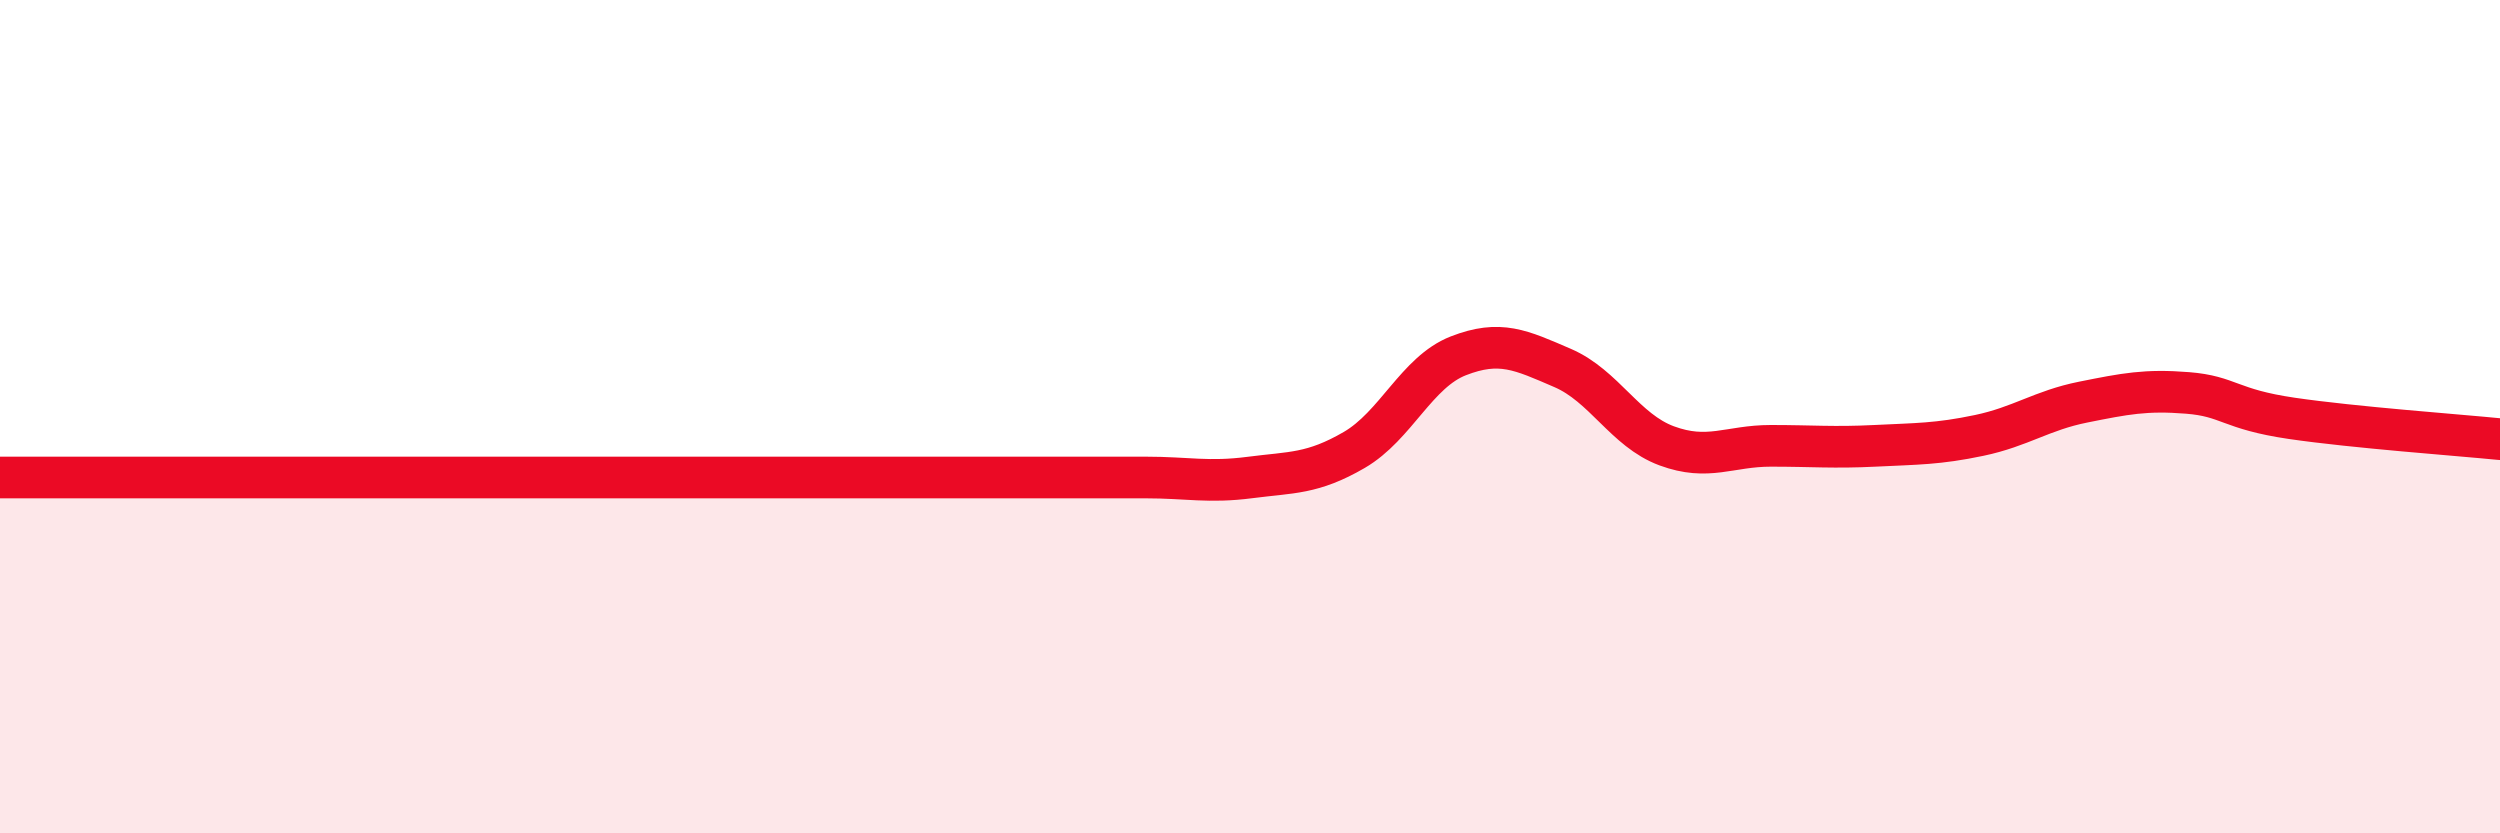
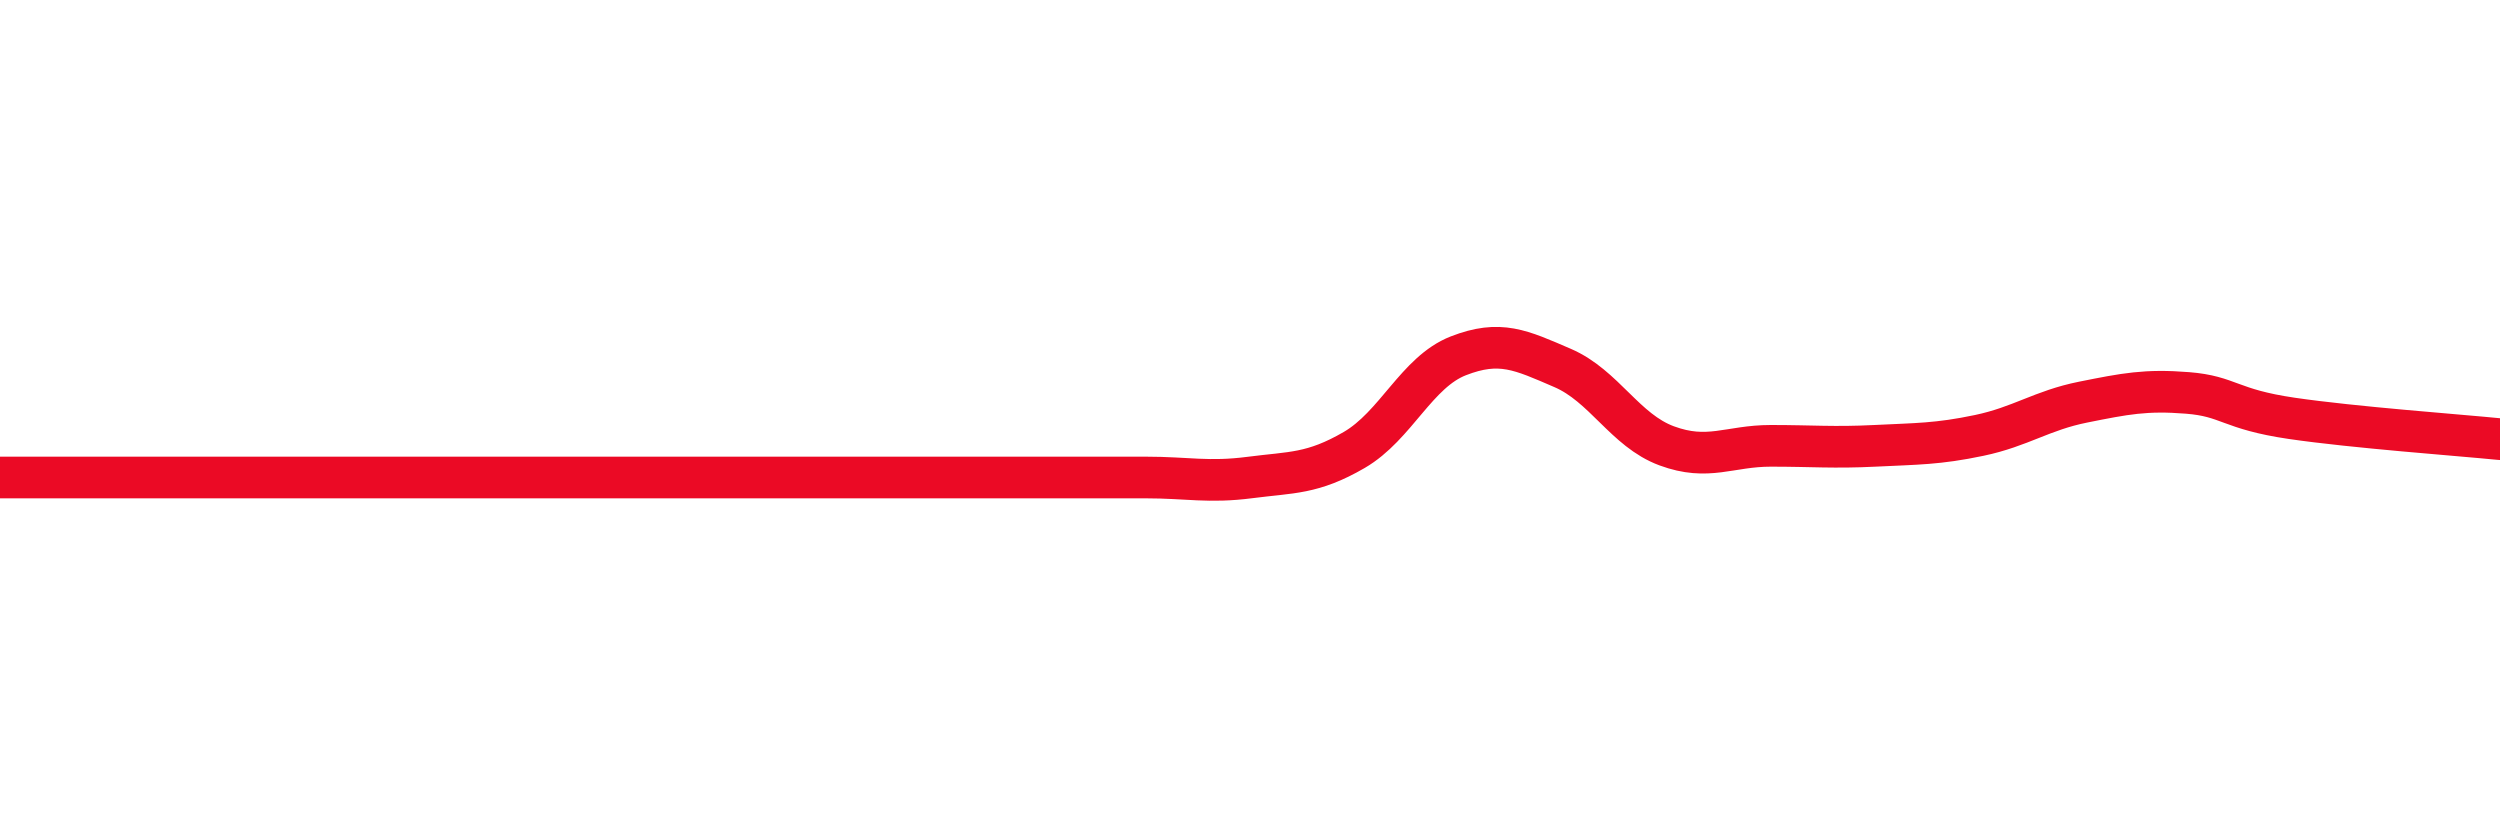
<svg xmlns="http://www.w3.org/2000/svg" width="60" height="20" viewBox="0 0 60 20">
-   <path d="M 0,11.46 C 0.5,11.46 1.5,11.46 2.5,11.46 C 3.5,11.46 4,11.46 5,11.46 C 6,11.46 6.5,11.46 7.5,11.46 C 8.5,11.46 9,11.46 10,11.46 C 11,11.46 11.5,11.46 12.5,11.46 C 13.5,11.46 14,11.46 15,11.46 C 16,11.46 16.5,11.46 17.5,11.46 C 18.5,11.46 19,11.46 20,11.46 C 21,11.46 21.5,11.46 22.5,11.46 C 23.5,11.46 24,11.46 25,11.46 C 26,11.46 26.5,11.46 27.5,11.46 C 28.5,11.46 29,11.59 30,11.46 C 31,11.33 31.5,11.38 32.5,10.8 C 33.5,10.22 34,8.93 35,8.54 C 36,8.15 36.5,8.4 37.5,8.83 C 38.5,9.26 39,10.33 40,10.7 C 41,11.07 41.5,10.7 42.5,10.7 C 43.5,10.7 44,10.75 45,10.7 C 46,10.65 46.5,10.66 47.5,10.45 C 48.5,10.24 49,9.85 50,9.65 C 51,9.45 51.5,9.35 52.5,9.43 C 53.5,9.51 53.5,9.82 55,10.04 C 56.5,10.26 59,10.44 60,10.54L60 20L0 20Z" fill="#EB0A25" opacity="0.1" stroke-linecap="round" stroke-linejoin="round" />
  <path d="M 0,11.46 C 0.5,11.46 1.5,11.46 2.5,11.46 C 3.5,11.46 4,11.46 5,11.46 C 6,11.46 6.5,11.46 7.5,11.46 C 8.5,11.46 9,11.46 10,11.46 C 11,11.46 11.5,11.46 12.5,11.46 C 13.5,11.46 14,11.46 15,11.46 C 16,11.46 16.5,11.46 17.5,11.46 C 18.5,11.46 19,11.46 20,11.46 C 21,11.46 21.5,11.46 22.5,11.46 C 23.5,11.46 24,11.46 25,11.46 C 26,11.46 26.5,11.46 27.5,11.46 C 28.5,11.46 29,11.59 30,11.46 C 31,11.33 31.5,11.38 32.5,10.8 C 33.5,10.22 34,8.93 35,8.54 C 36,8.15 36.5,8.4 37.5,8.83 C 38.5,9.26 39,10.33 40,10.7 C 41,11.07 41.5,10.7 42.5,10.7 C 43.5,10.7 44,10.75 45,10.7 C 46,10.65 46.5,10.66 47.5,10.45 C 48.5,10.24 49,9.85 50,9.65 C 51,9.45 51.5,9.35 52.5,9.43 C 53.5,9.51 53.5,9.82 55,10.04 C 56.5,10.26 59,10.44 60,10.54" stroke="#EB0A25" stroke-width="1" fill="none" stroke-linecap="round" stroke-linejoin="round" />
</svg>